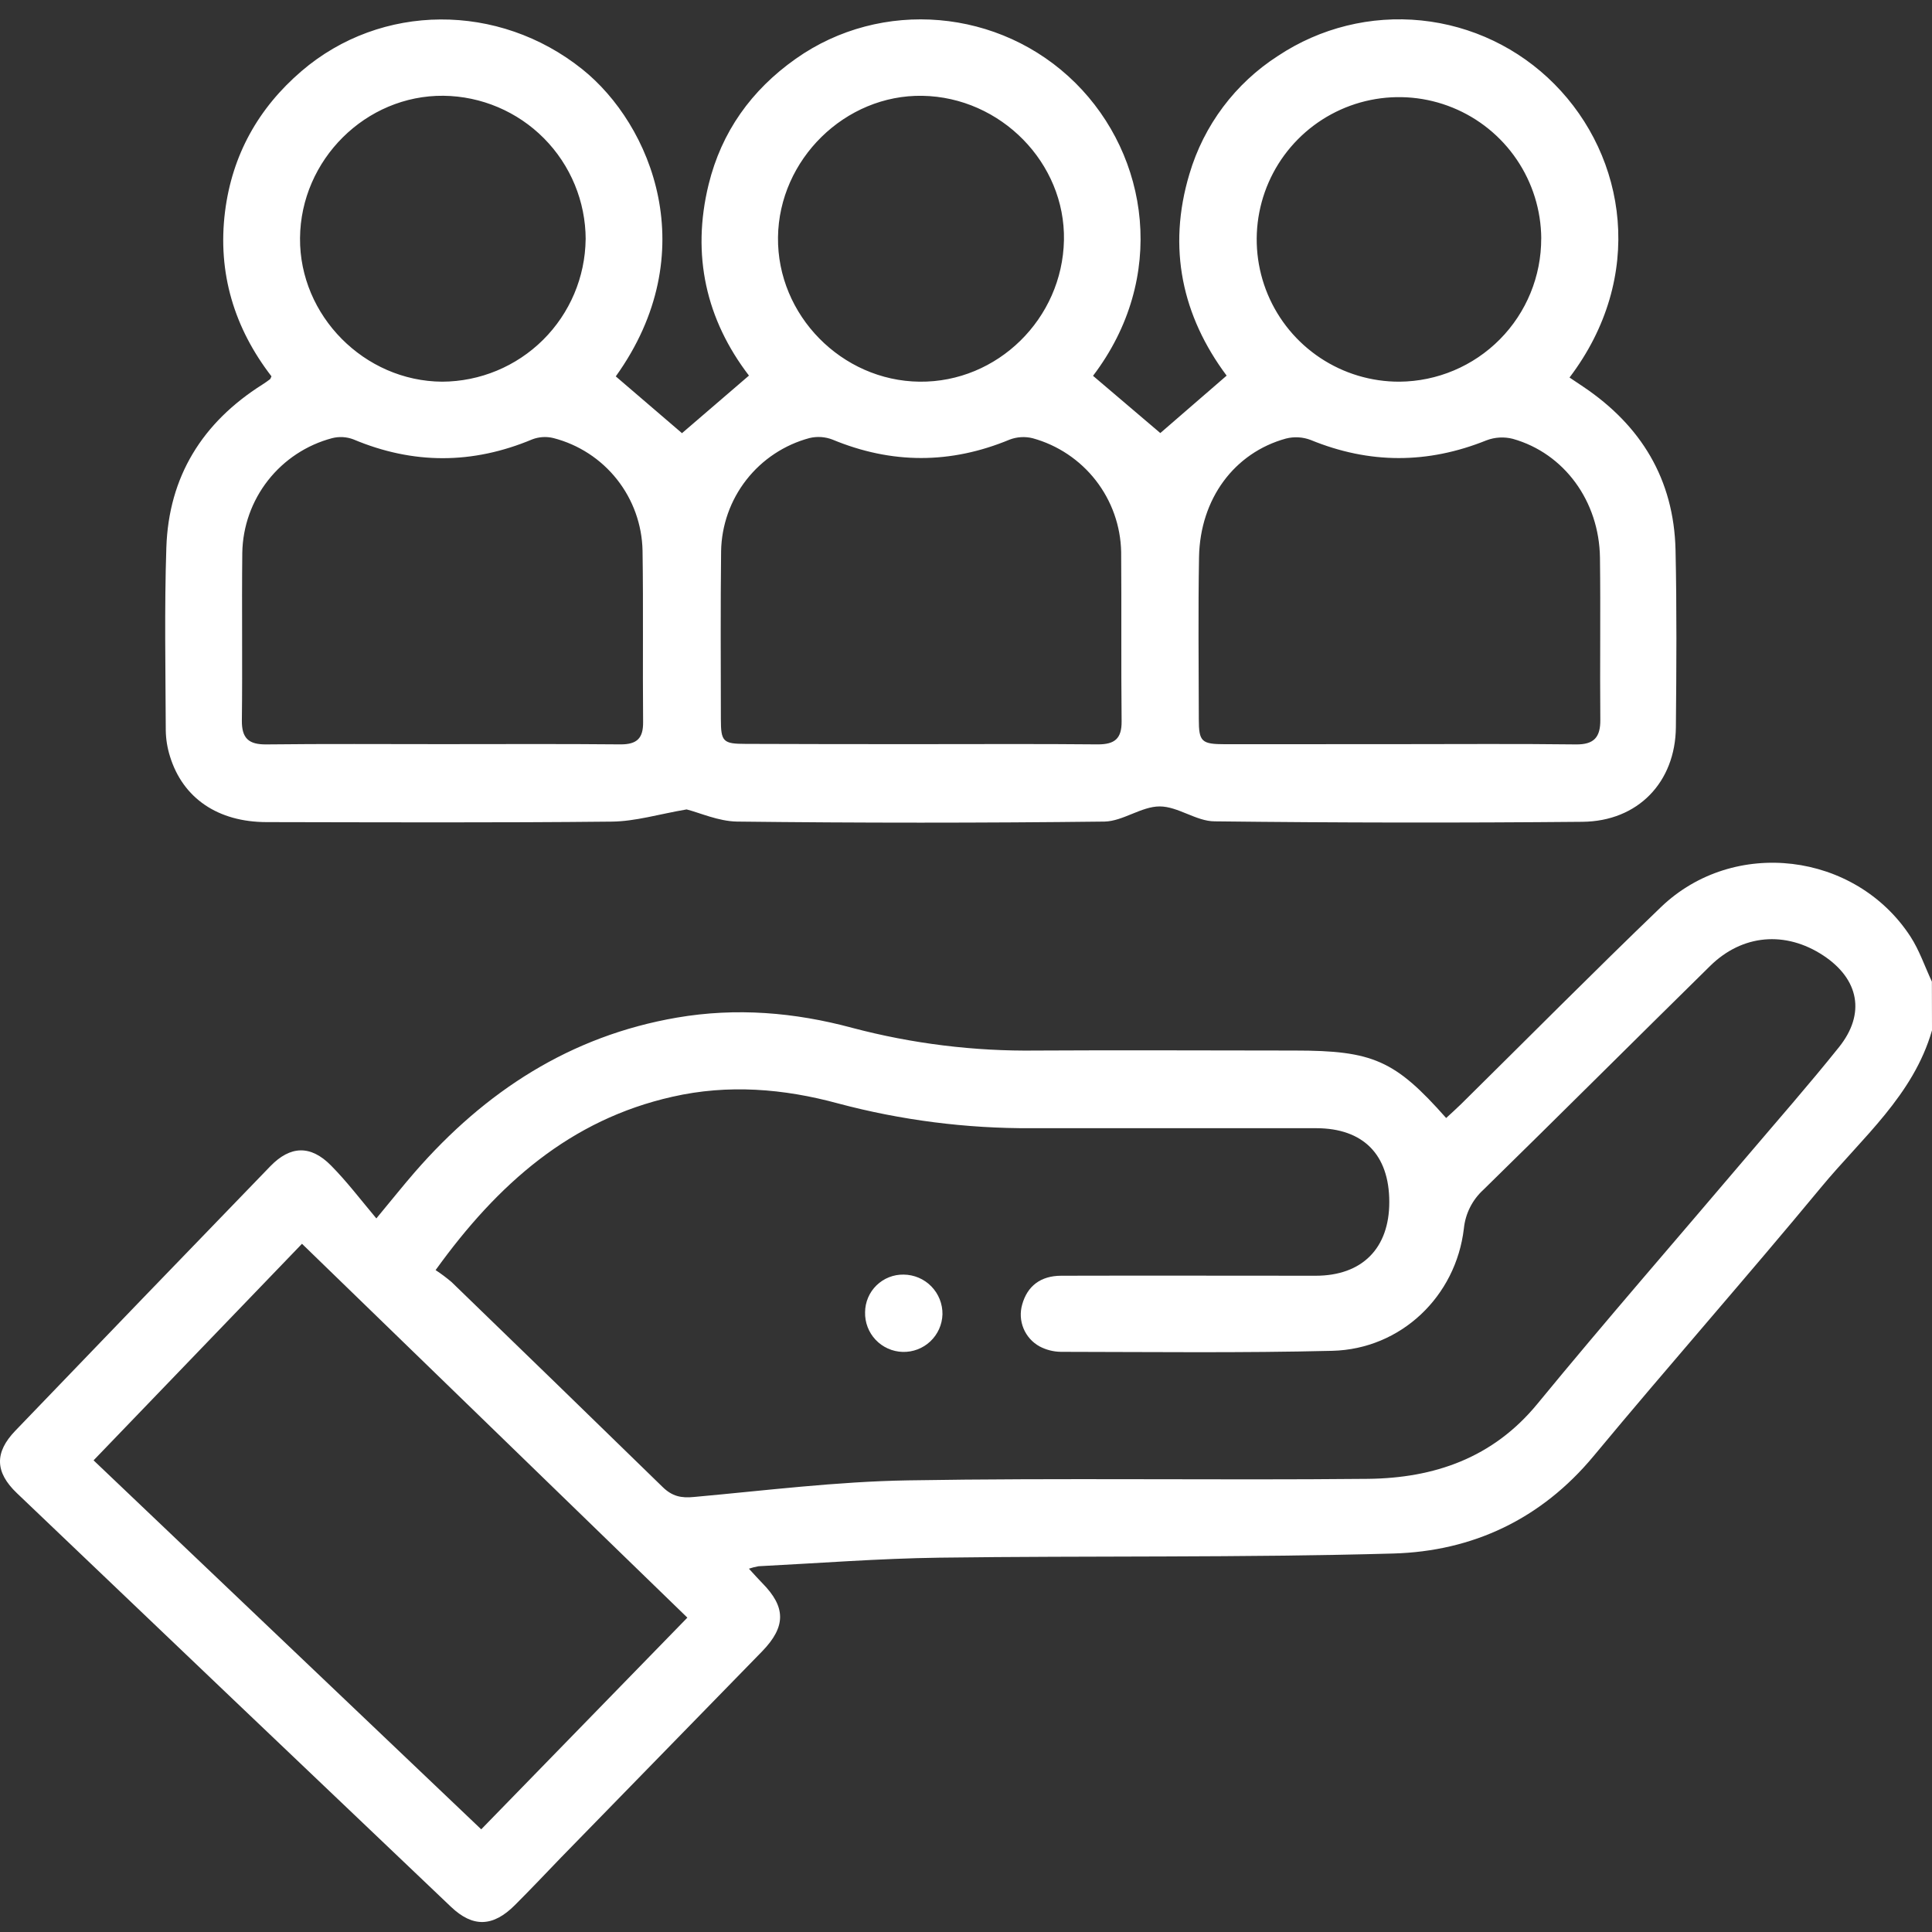
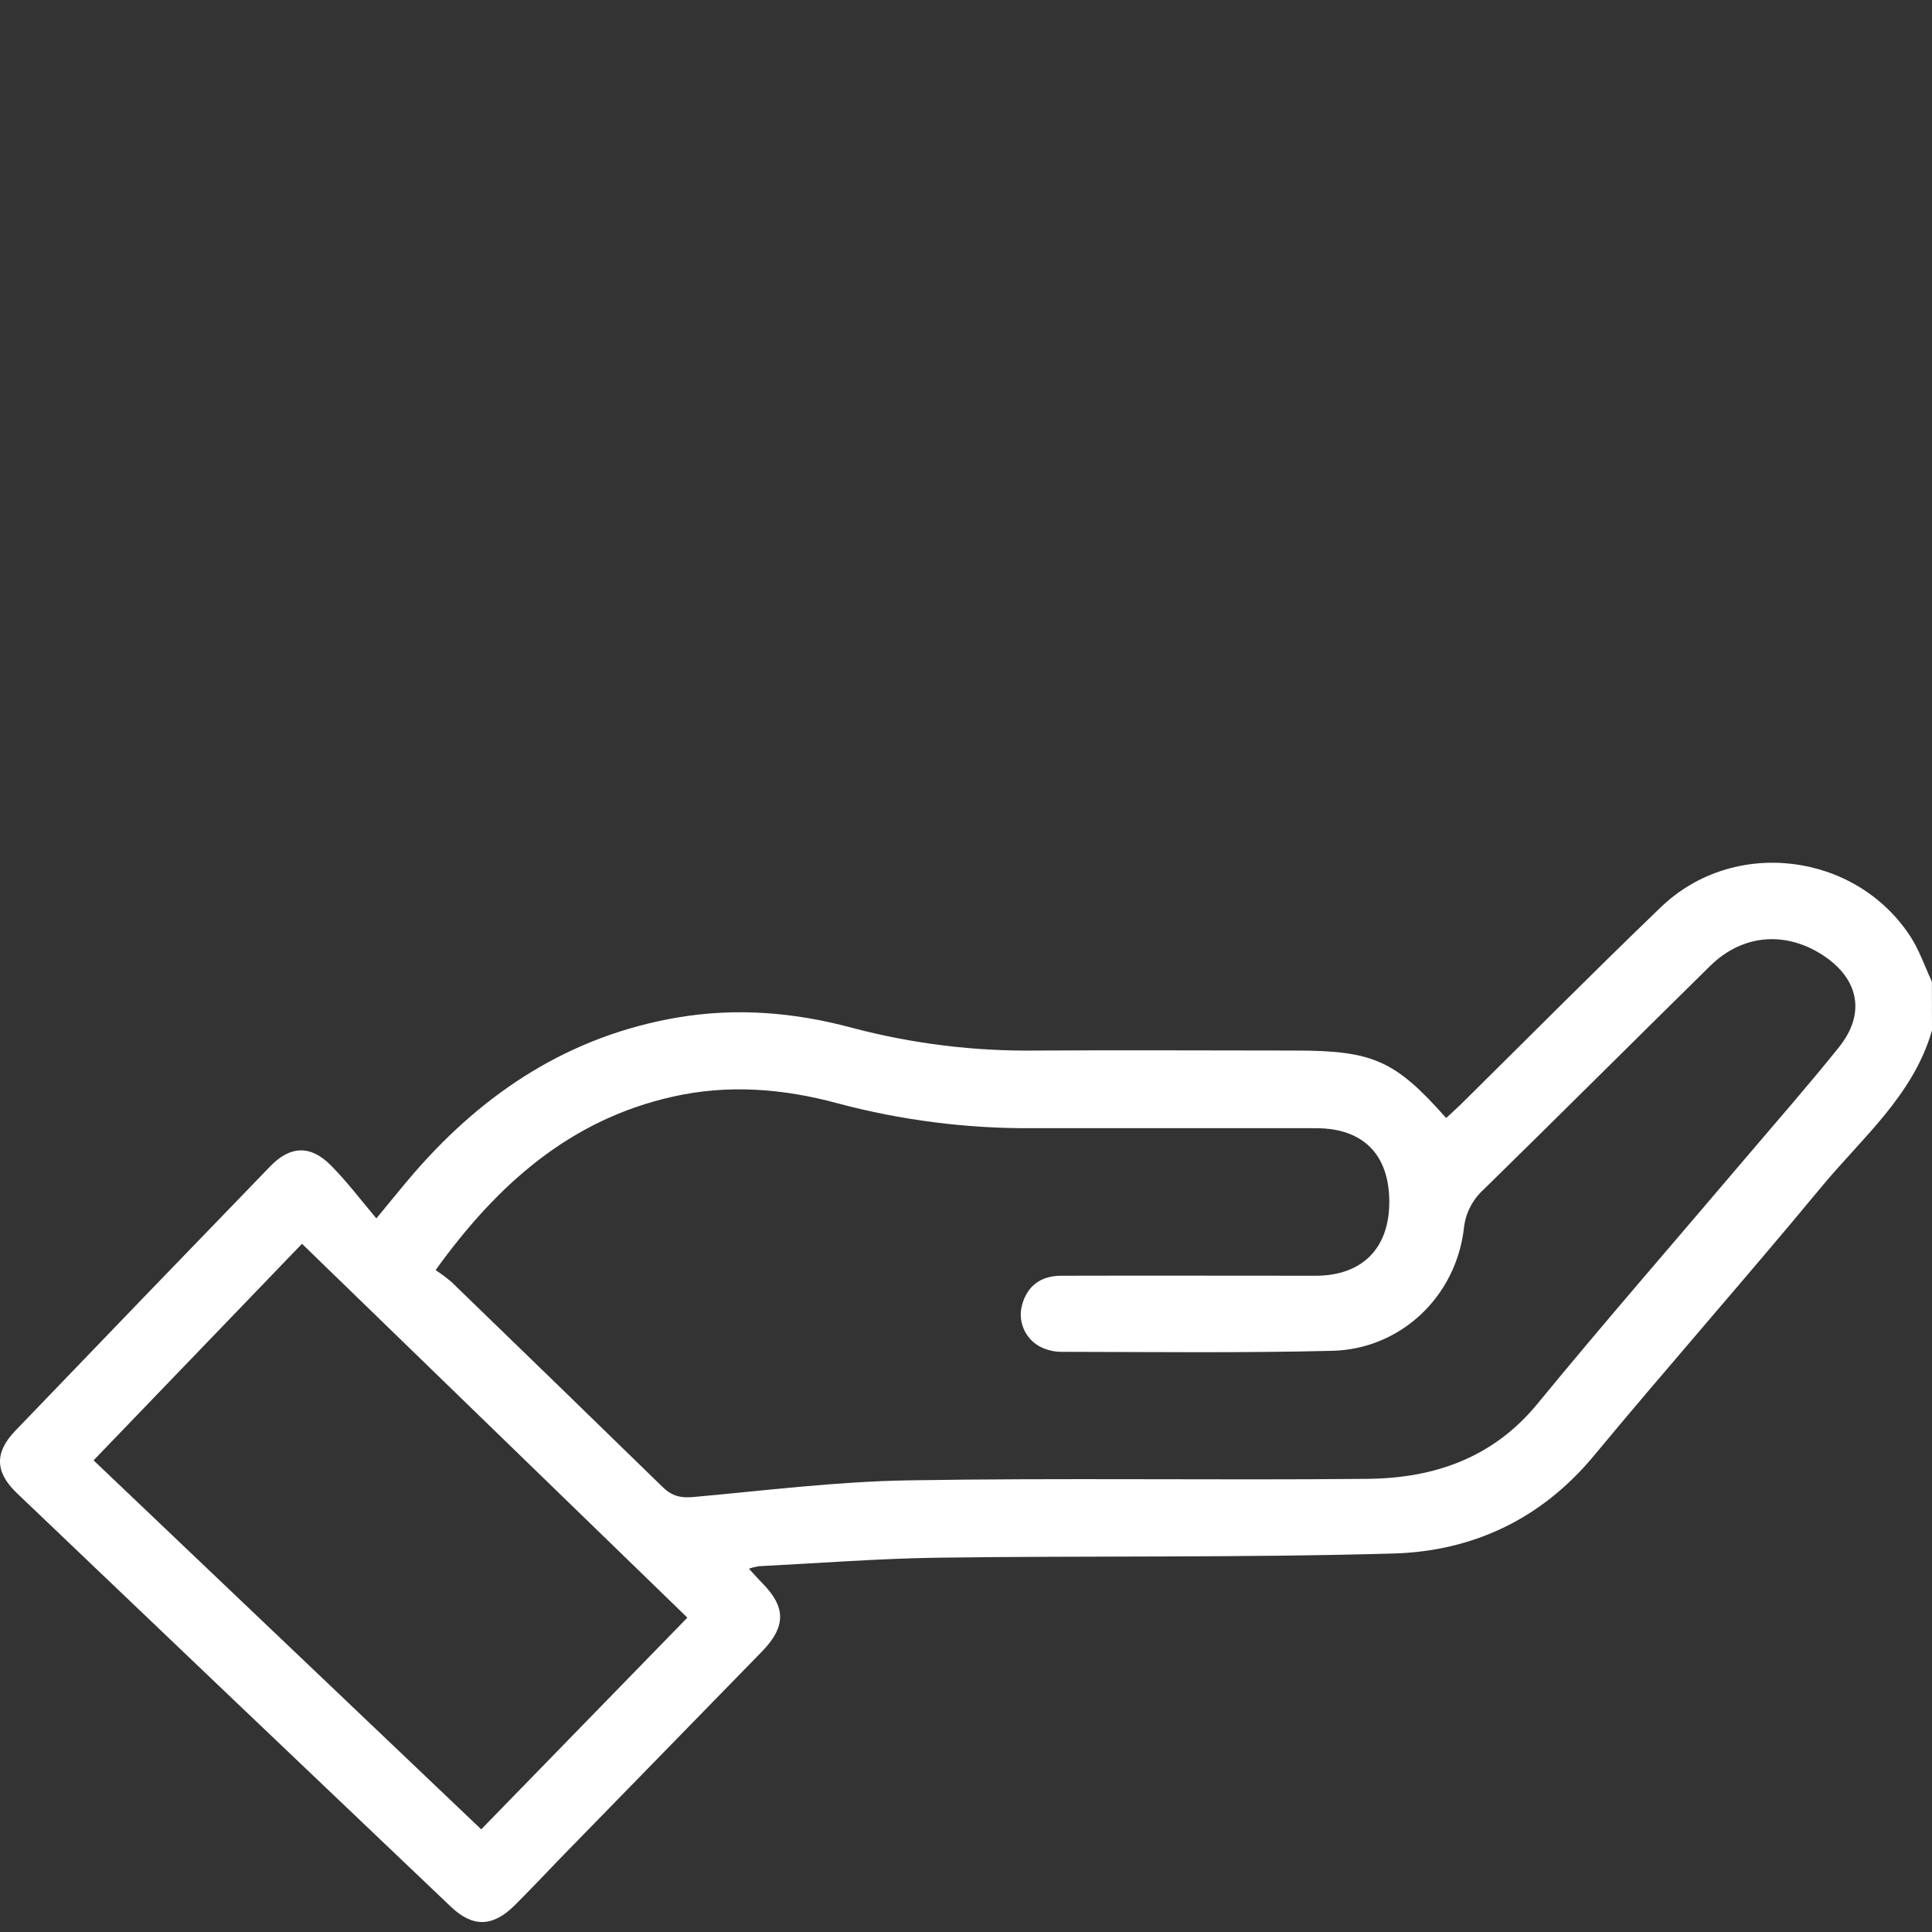
<svg xmlns="http://www.w3.org/2000/svg" width="200" height="200" viewBox="0 0 200 200" fill="none">
  <rect x="0" y="0" width="200" height="200" fill="#333333" stroke="none" />
  <path d="M200 106.663C198.064 113.397 192.765 117.782 188.544 122.881C180.792 132.252 172.738 141.372 164.97 150.731C159.534 157.276 152.429 160.588 144.241 160.819C128.565 161.262 112.888 161.043 97.211 161.25C90.983 161.336 84.756 161.822 78.532 162.136C78.191 162.194 77.856 162.279 77.528 162.391C78.085 162.99 78.481 163.449 78.908 163.88C81.369 166.365 81.373 168.387 78.908 170.935C71.961 178.062 65.011 185.187 58.058 192.31C56.49 193.94 54.922 195.598 53.304 197.213C51.05 199.474 48.961 199.564 46.676 197.385C31.684 183.125 16.708 168.852 1.747 154.568C-0.523 152.401 -0.581 150.367 1.574 148.121C10.358 138.976 19.162 129.844 27.986 120.726C30.059 118.586 32.16 118.523 34.257 120.643C35.899 122.301 37.317 124.171 38.96 126.13C40.645 124.1 41.766 122.689 42.949 121.329C50.212 112.989 59.018 107.243 70.07 105.343C76.212 104.288 82.263 104.794 88.216 106.401C94.437 108.047 100.853 108.838 107.287 108.752C116.199 108.698 125.116 108.752 134.028 108.752C142.129 108.752 144.414 109.76 149.705 115.736C150.214 115.262 150.736 114.804 151.233 114.314C158.131 107.506 164.95 100.62 171.942 93.903C179.467 86.675 192.052 88.196 197.762 96.94C198.695 98.374 199.255 100.052 199.988 101.615L200 106.663ZM45.093 131.48C45.669 131.858 46.222 132.272 46.747 132.718C54.039 139.773 61.319 146.842 68.585 153.925C69.584 154.905 70.525 155.101 71.861 154.964C79.233 154.298 86.609 153.369 93.993 153.247C109.858 152.981 125.739 153.247 141.604 153.09C148.443 153.016 154.537 150.947 159.15 145.326C166.205 136.736 173.514 128.352 180.706 119.875C183.947 116.058 187.255 112.295 190.382 108.388C193.145 104.931 192.444 101.357 188.752 98.915C184.833 96.336 180.365 96.709 177.026 100.001C169.187 107.71 161.411 115.478 153.557 123.167C152.412 124.21 151.693 125.639 151.539 127.181C150.712 134.212 145.021 139.659 137.92 139.836C128.561 140.067 119.19 139.953 109.827 139.941C109.051 139.932 108.29 139.737 107.605 139.373C106.86 138.96 106.278 138.307 105.954 137.52C105.629 136.734 105.581 135.86 105.817 135.042C106.35 133.134 107.718 132.068 109.854 132.064C118.637 132.04 127.416 132.064 136.195 132.064C141.016 132.064 143.826 129.215 143.818 124.425C143.818 119.526 141.118 116.795 136.254 116.791C126.432 116.791 116.611 116.791 106.789 116.791C100.029 116.829 93.294 115.968 86.762 114.228C81.103 112.687 75.369 112.225 69.612 113.534C59.069 115.905 51.544 122.517 45.093 131.48ZM9.687 151.174L49.816 189.371L71.156 167.458C57.764 154.458 44.537 141.638 31.262 128.756L9.687 151.174Z" fill="white" />
-   <path d="M71.078 83.791C68.228 84.277 65.783 85.029 63.333 85.053C51.427 85.178 39.52 85.124 27.613 85.104C22.55 85.104 18.928 82.623 17.596 78.3C17.323 77.433 17.176 76.532 17.161 75.623C17.137 69.313 17.012 62.999 17.22 56.694C17.459 49.333 20.955 43.729 27.167 39.806C27.441 39.633 27.704 39.445 27.951 39.257C27.997 39.226 28.009 39.147 28.103 38.959C24.259 33.974 22.503 28.26 23.294 21.914C24.027 16.071 26.724 11.211 31.207 7.366C39.461 0.284 51.623 0.245 60.276 7.166C67.444 12.9 72.924 26.167 63.745 38.963L70.599 44.842L77.532 38.881C73.1 33.096 71.564 26.414 73.355 19.1C74.691 13.645 77.783 9.33 82.369 6.089C91.234 -0.182 103.532 0.86 111.324 8.585C118.955 16.157 120.855 28.773 113.15 38.904L120.115 44.83L126.981 38.885C122.392 32.735 120.824 25.689 123.129 18.011C124.618 12.966 127.873 8.626 132.3 5.783C136.668 2.88 141.91 1.584 147.128 2.117C152.346 2.65 157.217 4.977 160.91 8.703C168.399 16.247 170.355 28.691 162.477 39.081L163.873 40.017C169.889 44.054 173.279 49.619 173.451 56.929C173.585 63.039 173.545 69.157 173.487 75.275C173.436 80.969 169.567 85.022 163.806 85.073C151.118 85.19 138.432 85.174 125.747 85.025C123.842 85.025 121.949 83.481 120.052 83.481C118.155 83.481 116.254 85.006 114.346 85.049C101.658 85.198 88.971 85.198 76.286 85.049C74.354 85.014 72.434 84.132 71.078 83.791ZM95.326 77.034C101.436 77.034 107.546 76.999 113.66 77.058C115.392 77.058 116.125 76.466 116.109 74.675C116.047 68.827 116.109 62.976 116.062 57.125C116.005 54.44 115.083 51.846 113.434 49.728C111.784 47.61 109.495 46.08 106.907 45.367C106.118 45.17 105.289 45.218 104.528 45.504C98.398 48.052 92.308 48.048 86.174 45.504C85.417 45.212 84.588 45.157 83.799 45.347C81.208 46.041 78.913 47.56 77.262 49.674C75.611 51.789 74.693 54.383 74.648 57.066C74.581 62.851 74.617 68.639 74.624 74.424C74.624 76.775 74.844 77.007 77.188 77.007C83.231 77.03 89.277 77.039 95.326 77.034ZM144.798 77.034C150.908 77.034 157.022 76.987 163.132 77.062C165.009 77.085 165.679 76.325 165.664 74.518C165.613 68.925 165.699 63.333 165.628 57.744C165.554 51.885 161.929 46.931 156.614 45.43C155.706 45.197 154.747 45.251 153.871 45.586C147.784 48.036 141.757 48.036 135.686 45.547C134.867 45.234 133.972 45.182 133.123 45.398C127.765 46.872 124.238 51.645 124.124 57.654C124.026 63.246 124.089 68.839 124.101 74.428C124.101 76.799 124.379 77.038 126.844 77.042C132.83 77.042 138.815 77.039 144.798 77.034ZM45.736 77.034C51.913 77.034 58.089 76.999 64.262 77.058C65.947 77.058 66.59 76.419 66.574 74.753C66.519 68.839 66.606 62.921 66.516 57.007C66.463 54.324 65.534 51.732 63.869 49.627C62.205 47.522 59.896 46.02 57.298 45.351C56.57 45.169 55.804 45.215 55.103 45.481C48.914 48.075 42.765 48.087 36.577 45.481C35.874 45.215 35.106 45.173 34.378 45.359C31.751 46.055 29.423 47.589 27.746 49.726C26.068 51.864 25.133 54.49 25.082 57.207C25.019 62.992 25.109 68.78 25.038 74.565C25.015 76.439 25.748 77.081 27.582 77.062C33.641 76.991 39.688 77.034 45.736 77.034ZM60.629 24.771C60.62 20.858 59.07 17.104 56.316 14.324C53.561 11.543 49.822 9.959 45.908 9.914C37.866 9.839 31.125 16.541 31.058 24.65C30.992 32.681 37.721 39.469 45.779 39.512C49.693 39.493 53.442 37.938 56.219 35.181C58.996 32.423 60.579 28.685 60.625 24.771H60.629ZM95.196 39.512C103.25 39.598 109.98 32.998 110.14 24.858C110.293 16.874 103.607 10.059 95.486 9.918C87.495 9.781 80.636 16.498 80.538 24.564C80.441 32.63 87.138 39.425 95.192 39.512H95.196ZM159.55 24.677C159.529 21.767 158.646 18.928 157.013 16.519C155.38 14.11 153.07 12.239 150.374 11.142C147.678 10.044 144.718 9.77 141.866 10.354C139.015 10.938 136.401 12.354 134.353 14.423C132.306 16.491 130.918 19.12 130.363 21.978C129.809 24.835 130.113 27.792 131.238 30.476C132.363 33.161 134.258 35.451 136.684 37.059C139.11 38.668 141.958 39.521 144.868 39.512C148.779 39.482 152.519 37.904 155.269 35.124C158.02 32.344 159.557 28.588 159.546 24.677H159.55Z" fill="white" />
-   <path d="M93.55 131.946C94.084 131.951 94.612 132.061 95.103 132.271C95.594 132.48 96.04 132.785 96.412 133.167C96.785 133.549 97.079 134.001 97.277 134.497C97.474 134.993 97.572 135.524 97.564 136.058C97.533 137.12 97.082 138.127 96.31 138.857C95.537 139.586 94.507 139.979 93.444 139.949C92.382 139.919 91.375 139.468 90.645 138.696C89.916 137.923 89.522 136.893 89.553 135.83C89.557 135.312 89.665 134.8 89.868 134.323C90.072 133.846 90.369 133.415 90.741 133.054C91.112 132.693 91.552 132.409 92.034 132.219C92.517 132.028 93.032 131.936 93.55 131.946Z" fill="white" />
</svg>